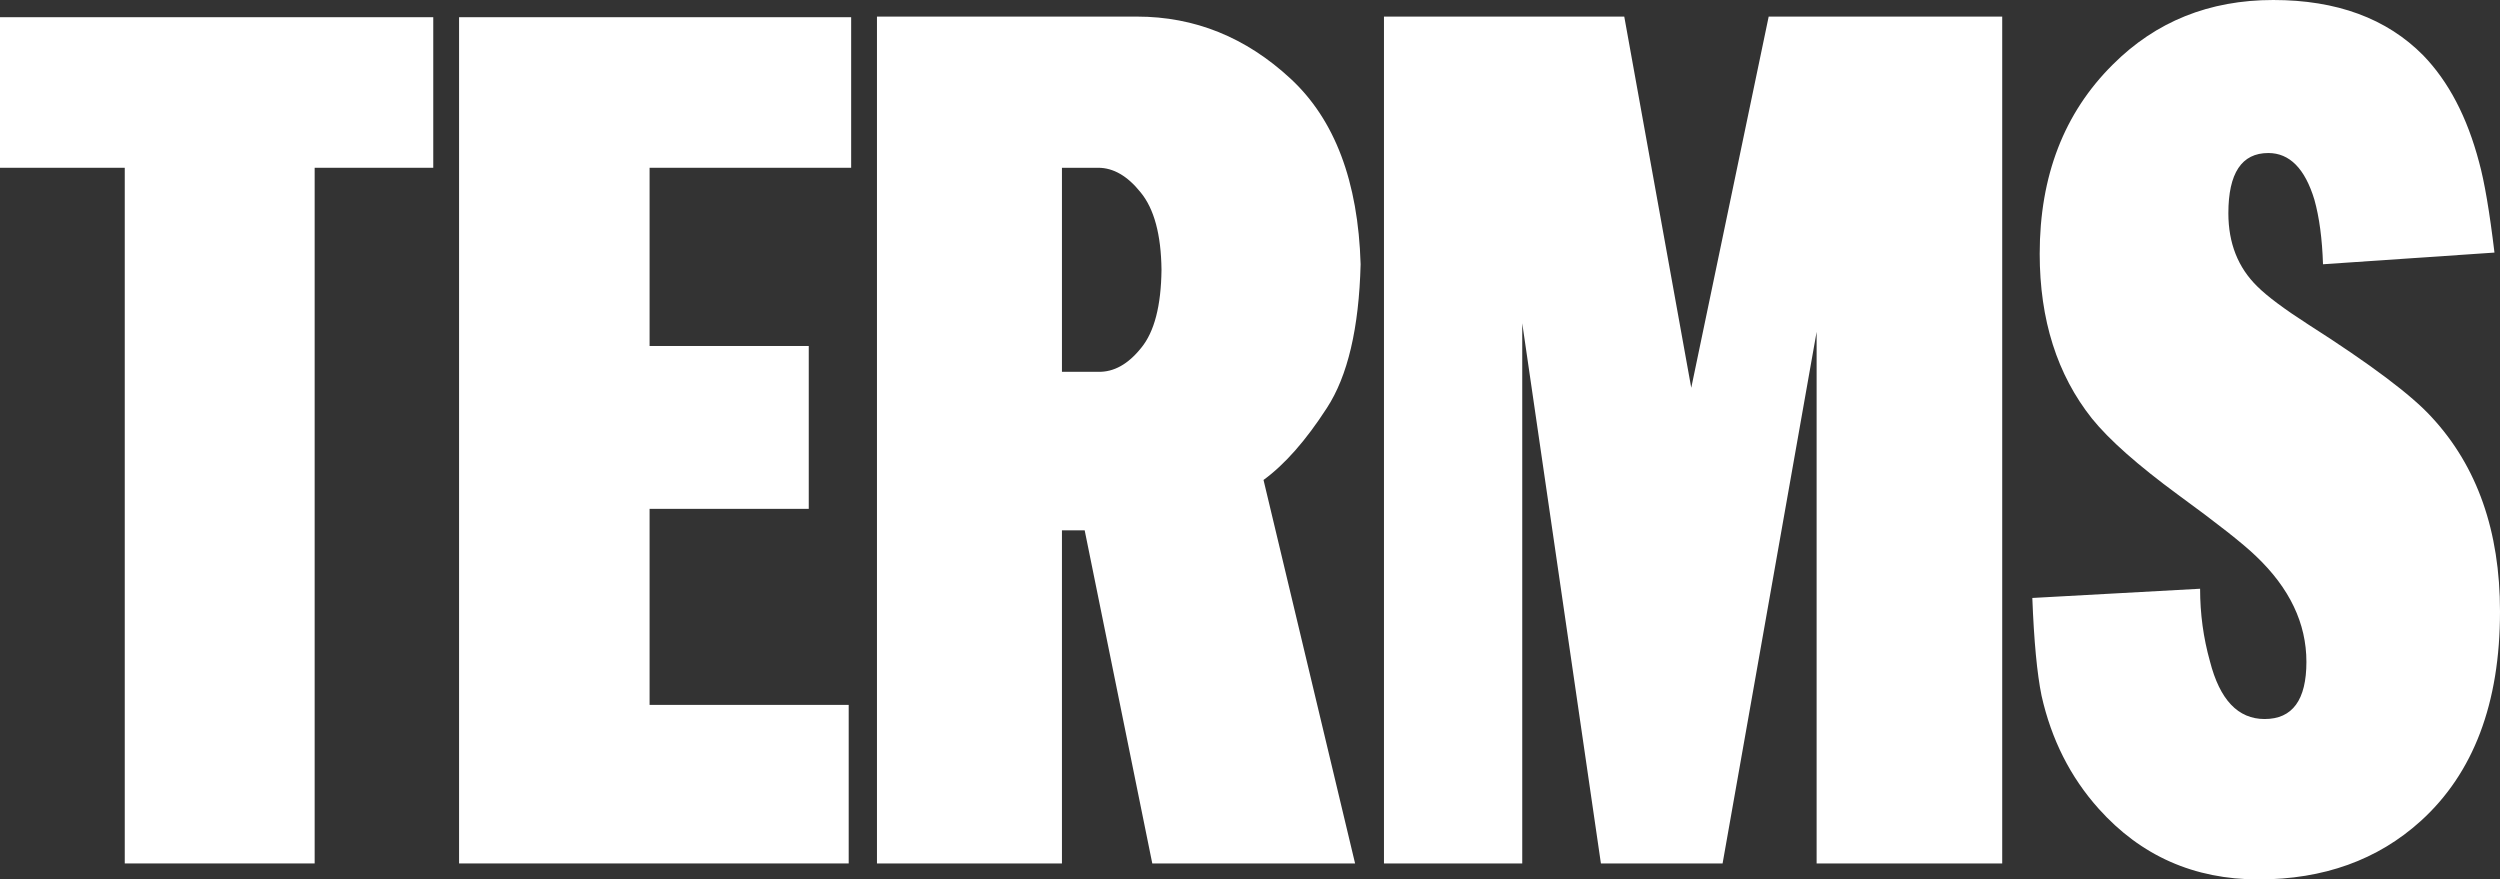
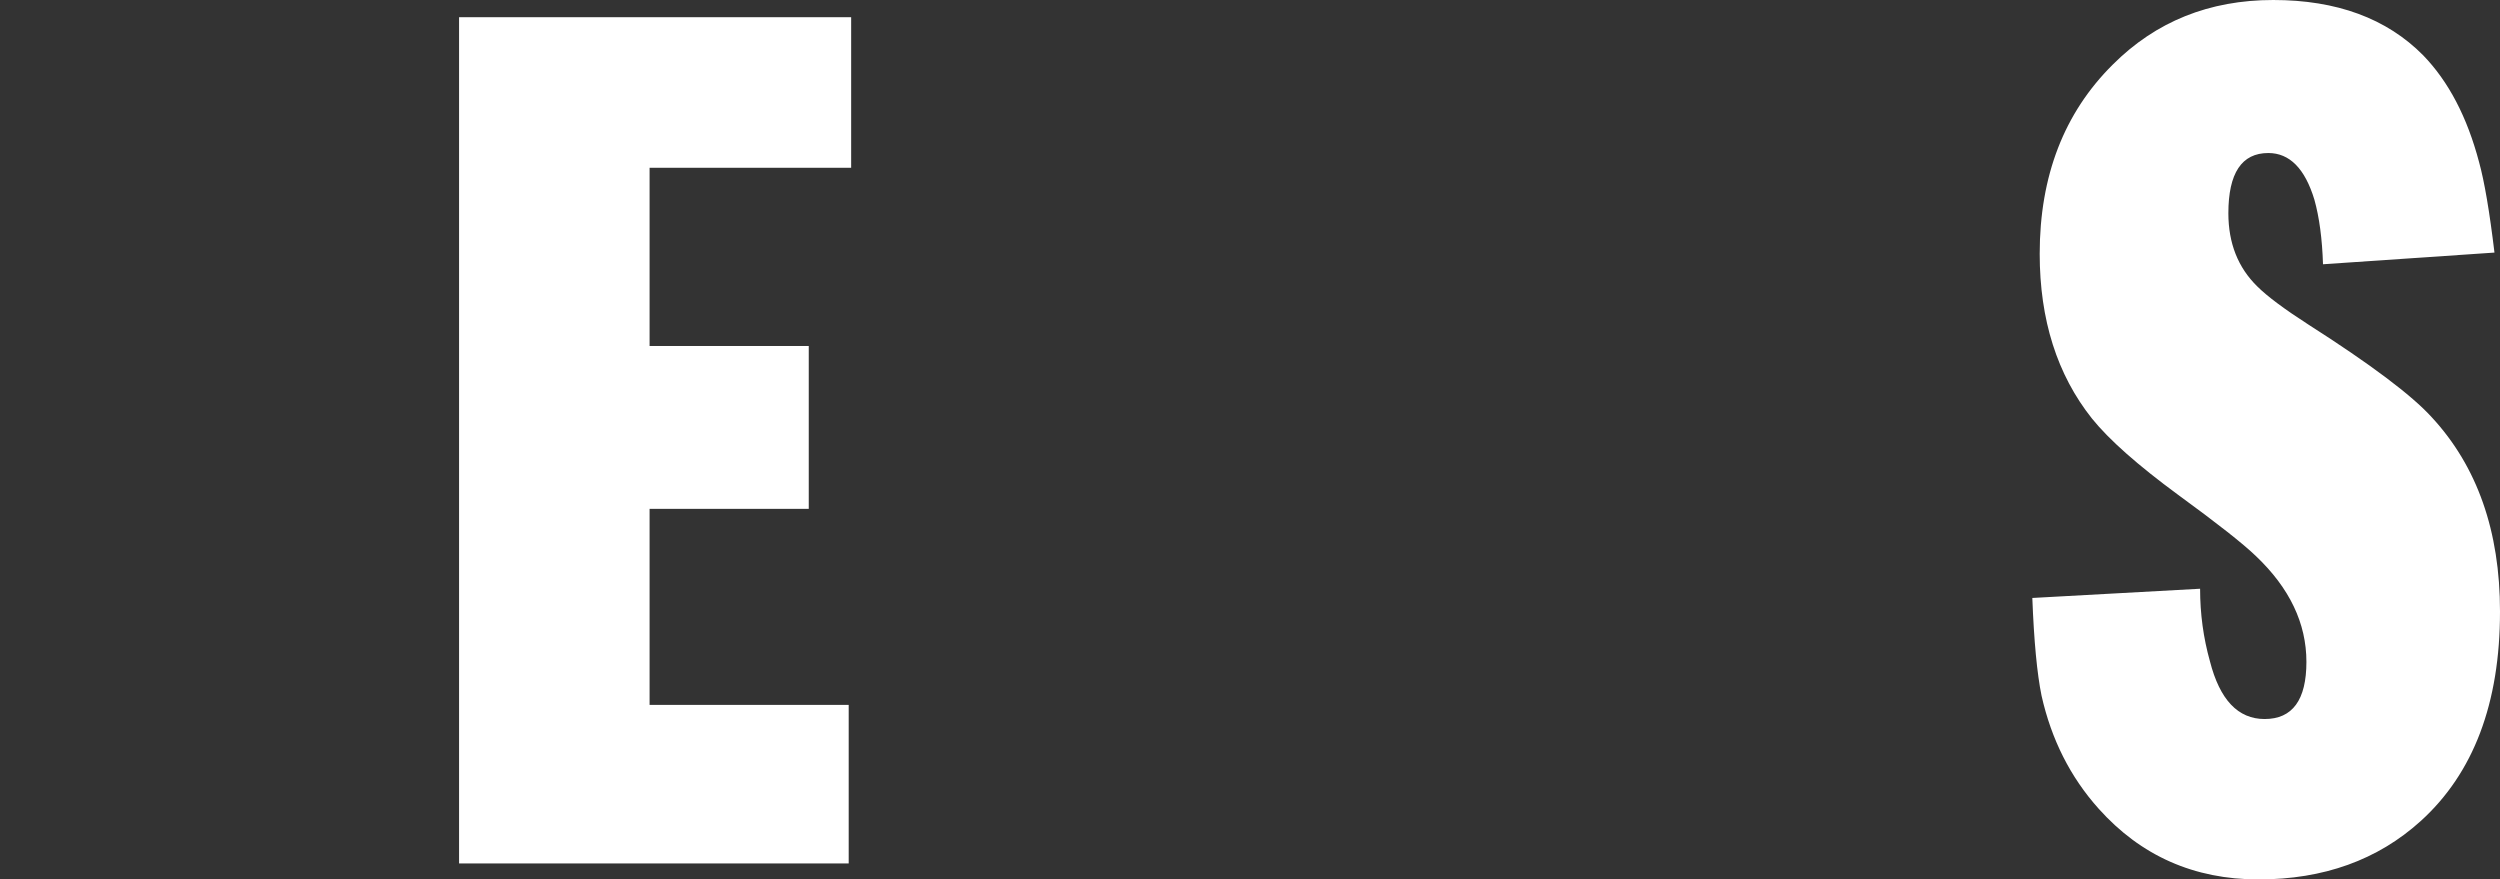
<svg xmlns="http://www.w3.org/2000/svg" height="71.55px" width="203.4px">
  <rect width="100%" height="100%" fill="#333333" stroke="none" />
  <g transform="matrix(1.0, 0.0, 0.0, 1.0, 378.15, 43.8)">
-     <path d="M-378.15 -42.4 L-342.9 -42.4 -342.9 -30.15 -352.55 -30.15 -352.55 26.45 -368.0 26.45 -368.0 -30.15 -378.15 -30.15 -378.15 -42.4" fill="#ffffff" fill-rule="evenodd" stroke="none" />
    <path d="M-325.3 -15.65 L-312.35 -15.65 -312.35 -2.4 -325.3 -2.4 -325.3 13.55 -309.1 13.55 -309.1 26.45 -340.8 26.45 -340.8 -42.4 -308.9 -42.4 -308.9 -30.15 -325.3 -30.15 -325.3 -15.65" fill="#ffffff" fill-rule="evenodd" stroke="none" />
-     <path d="M-288.8 -30.15 L-291.75 -30.15 -291.75 -13.55 -288.8 -13.55 Q-286.9 -13.5 -285.3 -15.5 -283.7 -17.45 -283.65 -21.85 -283.7 -26.15 -285.35 -28.15 -286.95 -30.15 -288.8 -30.15 M-291.75 -0.65 L-291.75 26.45 -306.8 26.45 -306.8 -42.45 -285.65 -42.45 Q-278.6 -42.45 -273.15 -37.4 -267.75 -32.4 -267.45 -22.3 -267.65 -14.5 -270.2 -10.6 -272.75 -6.65 -275.35 -4.75 L-267.9 26.45 -284.4 26.45 -289.9 -0.65 -291.75 -0.65" fill="#ffffff" fill-rule="evenodd" stroke="none" />
-     <path d="M-246.0 -42.45 L-240.55 -12.25 -234.25 -42.45 -215.25 -42.45 -215.25 26.45 -230.35 26.45 -230.35 -16.8 -238.0 26.45 -247.9 26.45 -254.3 -17.5 -254.3 26.45 -265.55 26.45 -265.55 -42.45 -246.0 -42.45" fill="#ffffff" fill-rule="evenodd" stroke="none" />
    <path d="M-193.6 -31.35 Q-196.85 -31.35 -196.85 -26.45 -196.85 -22.8 -194.5 -20.5 -193.3 -19.3 -190.35 -17.4 -182.75 -12.55 -180.3 -9.85 -174.75 -3.85 -174.75 5.95 -174.75 17.15 -181.2 23.0 -186.45 27.75 -194.4 27.75 -202.25 27.75 -207.4 22.0 -210.85 18.15 -212.05 12.8 -212.6 10.1 -212.8 4.85 L-199.15 4.1 Q-199.15 7.15 -198.35 10.0 -197.15 14.7 -193.9 14.7 -190.5 14.7 -190.5 10.05 -190.5 5.35 -194.6 1.45 -196.15 -0.05 -200.95 -3.55 -205.85 -7.15 -207.95 -9.75 -212.2 -15.1 -212.2 -23.15 -212.2 -32.65 -206.25 -38.55 -201.0 -43.8 -193.2 -43.8 -185.45 -43.8 -181.0 -39.3 -177.9 -36.1 -176.45 -30.6 -175.8 -28.25 -175.2 -23.25 L-189.15 -22.3 Q-189.25 -25.4 -189.85 -27.55 -191.0 -31.35 -193.6 -31.35" fill="#ffffff" fill-rule="evenodd" stroke="none" />
  </g>
</svg>